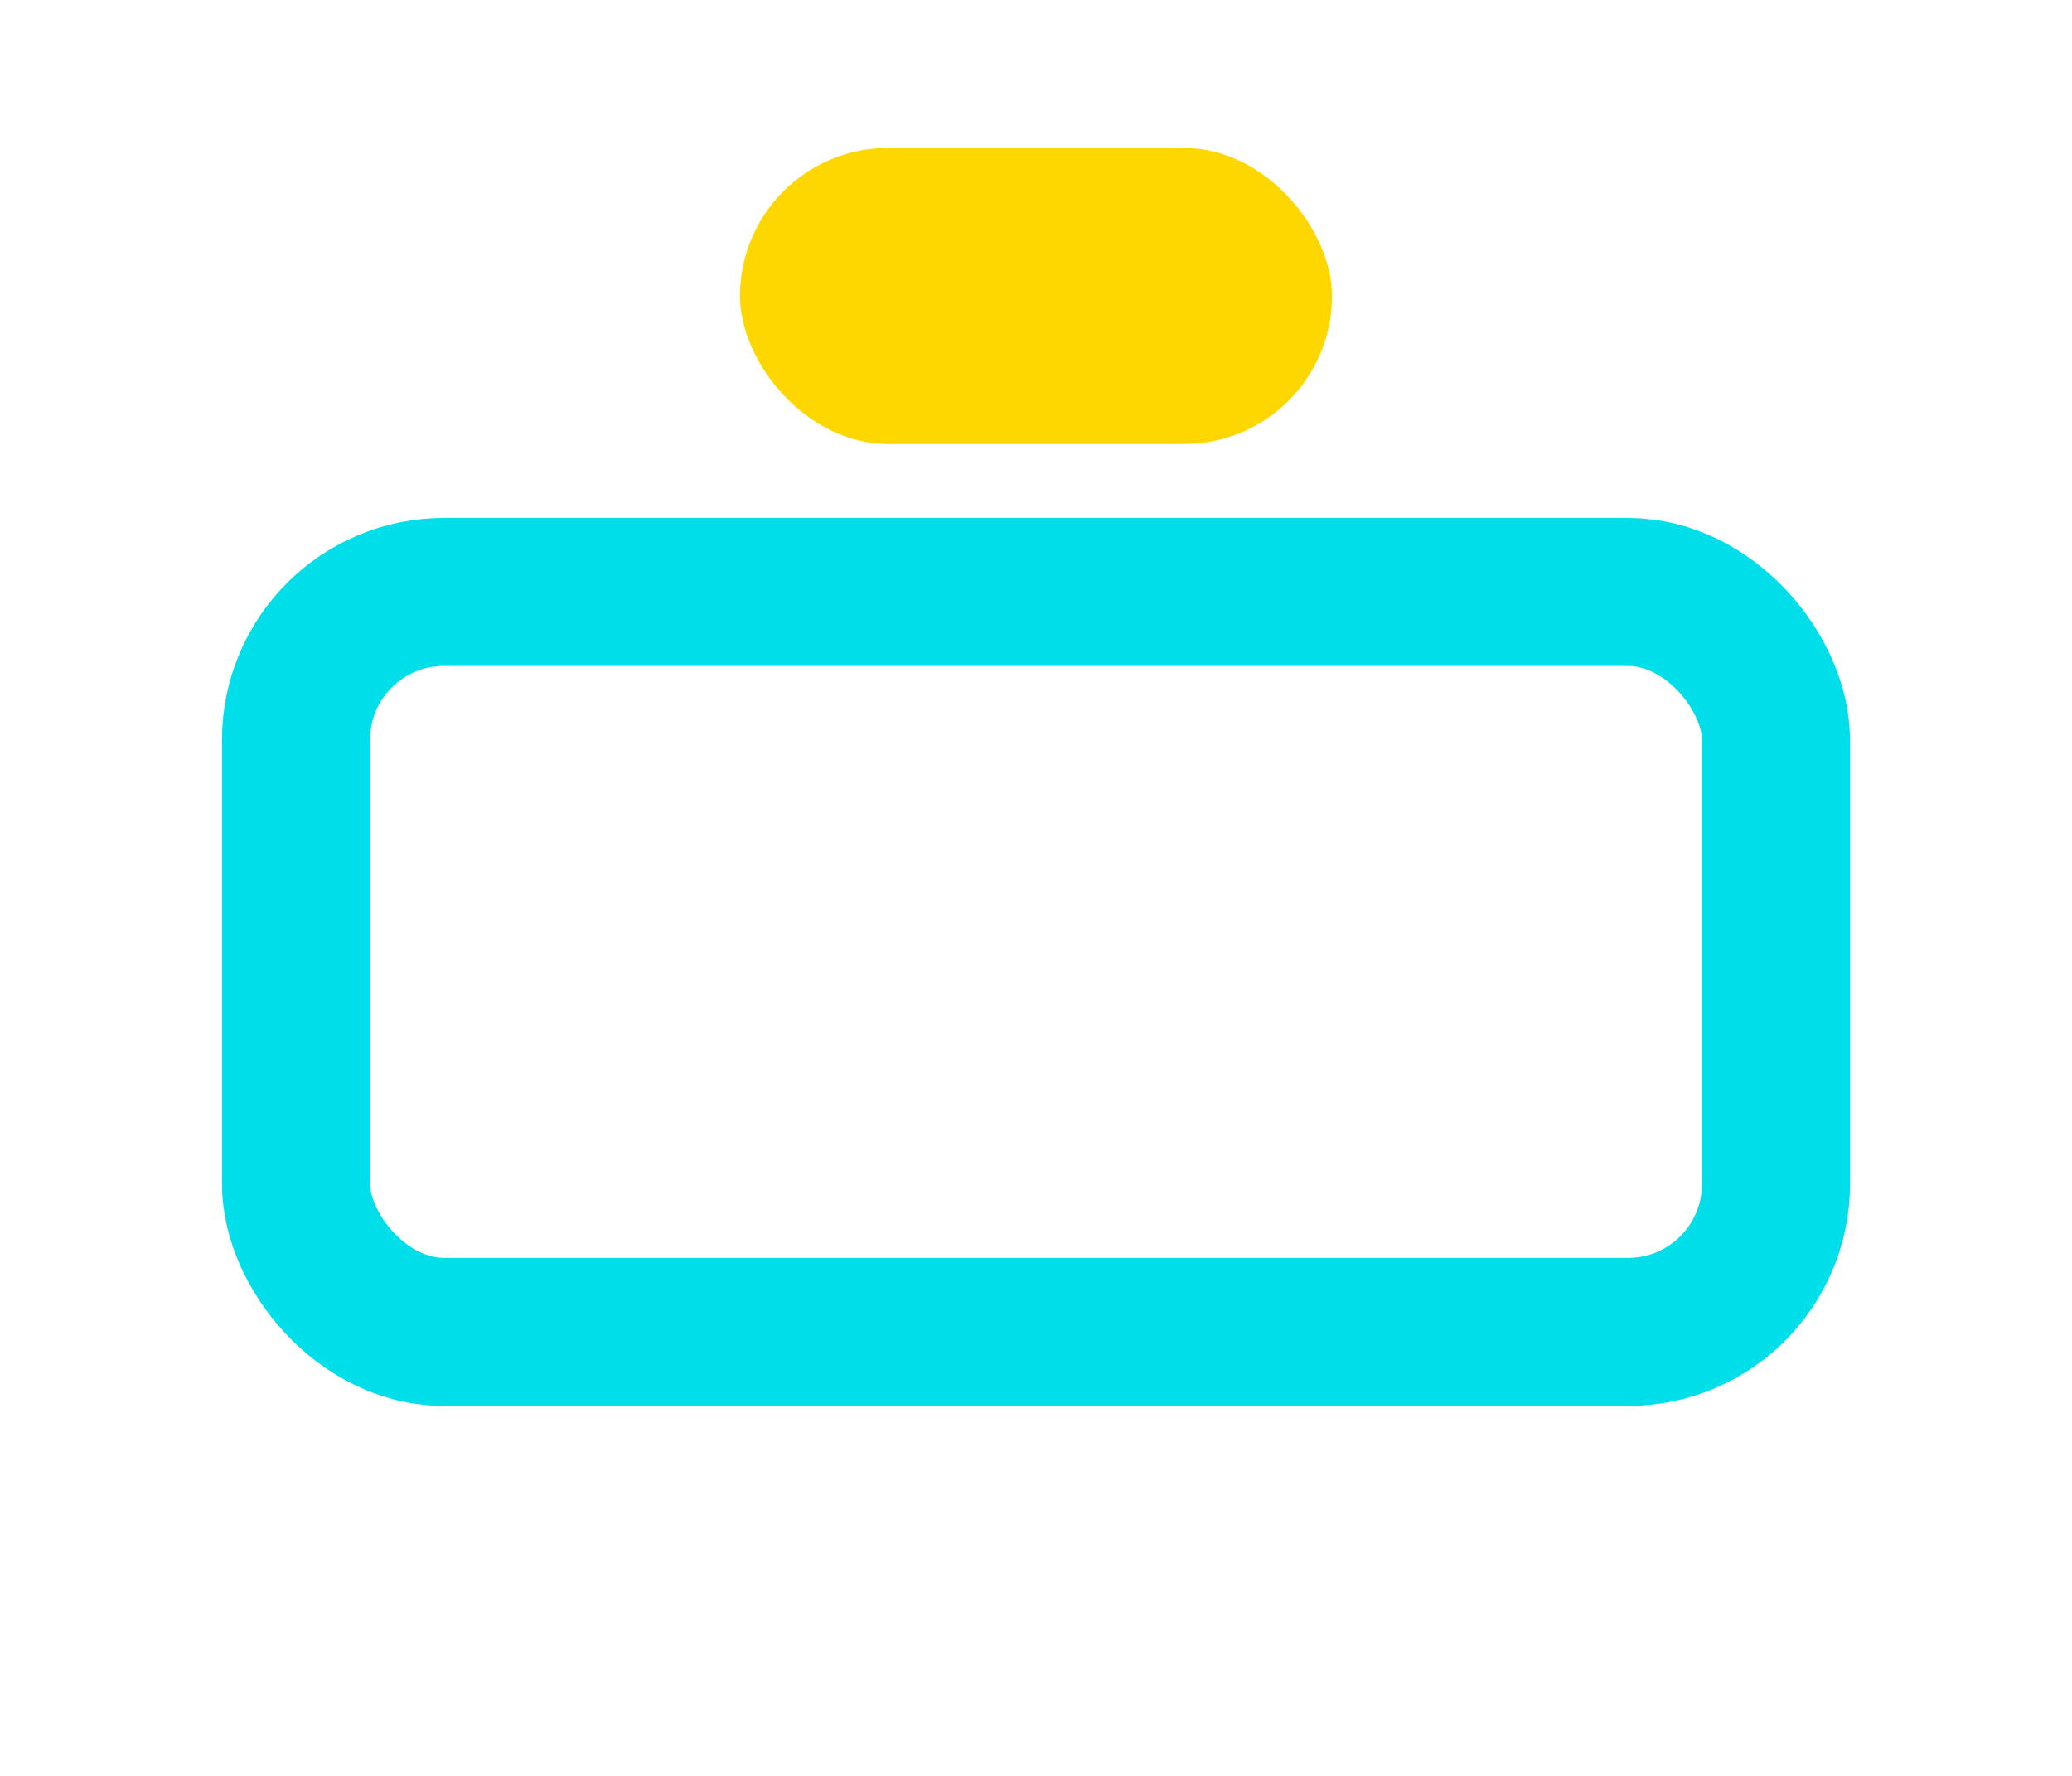
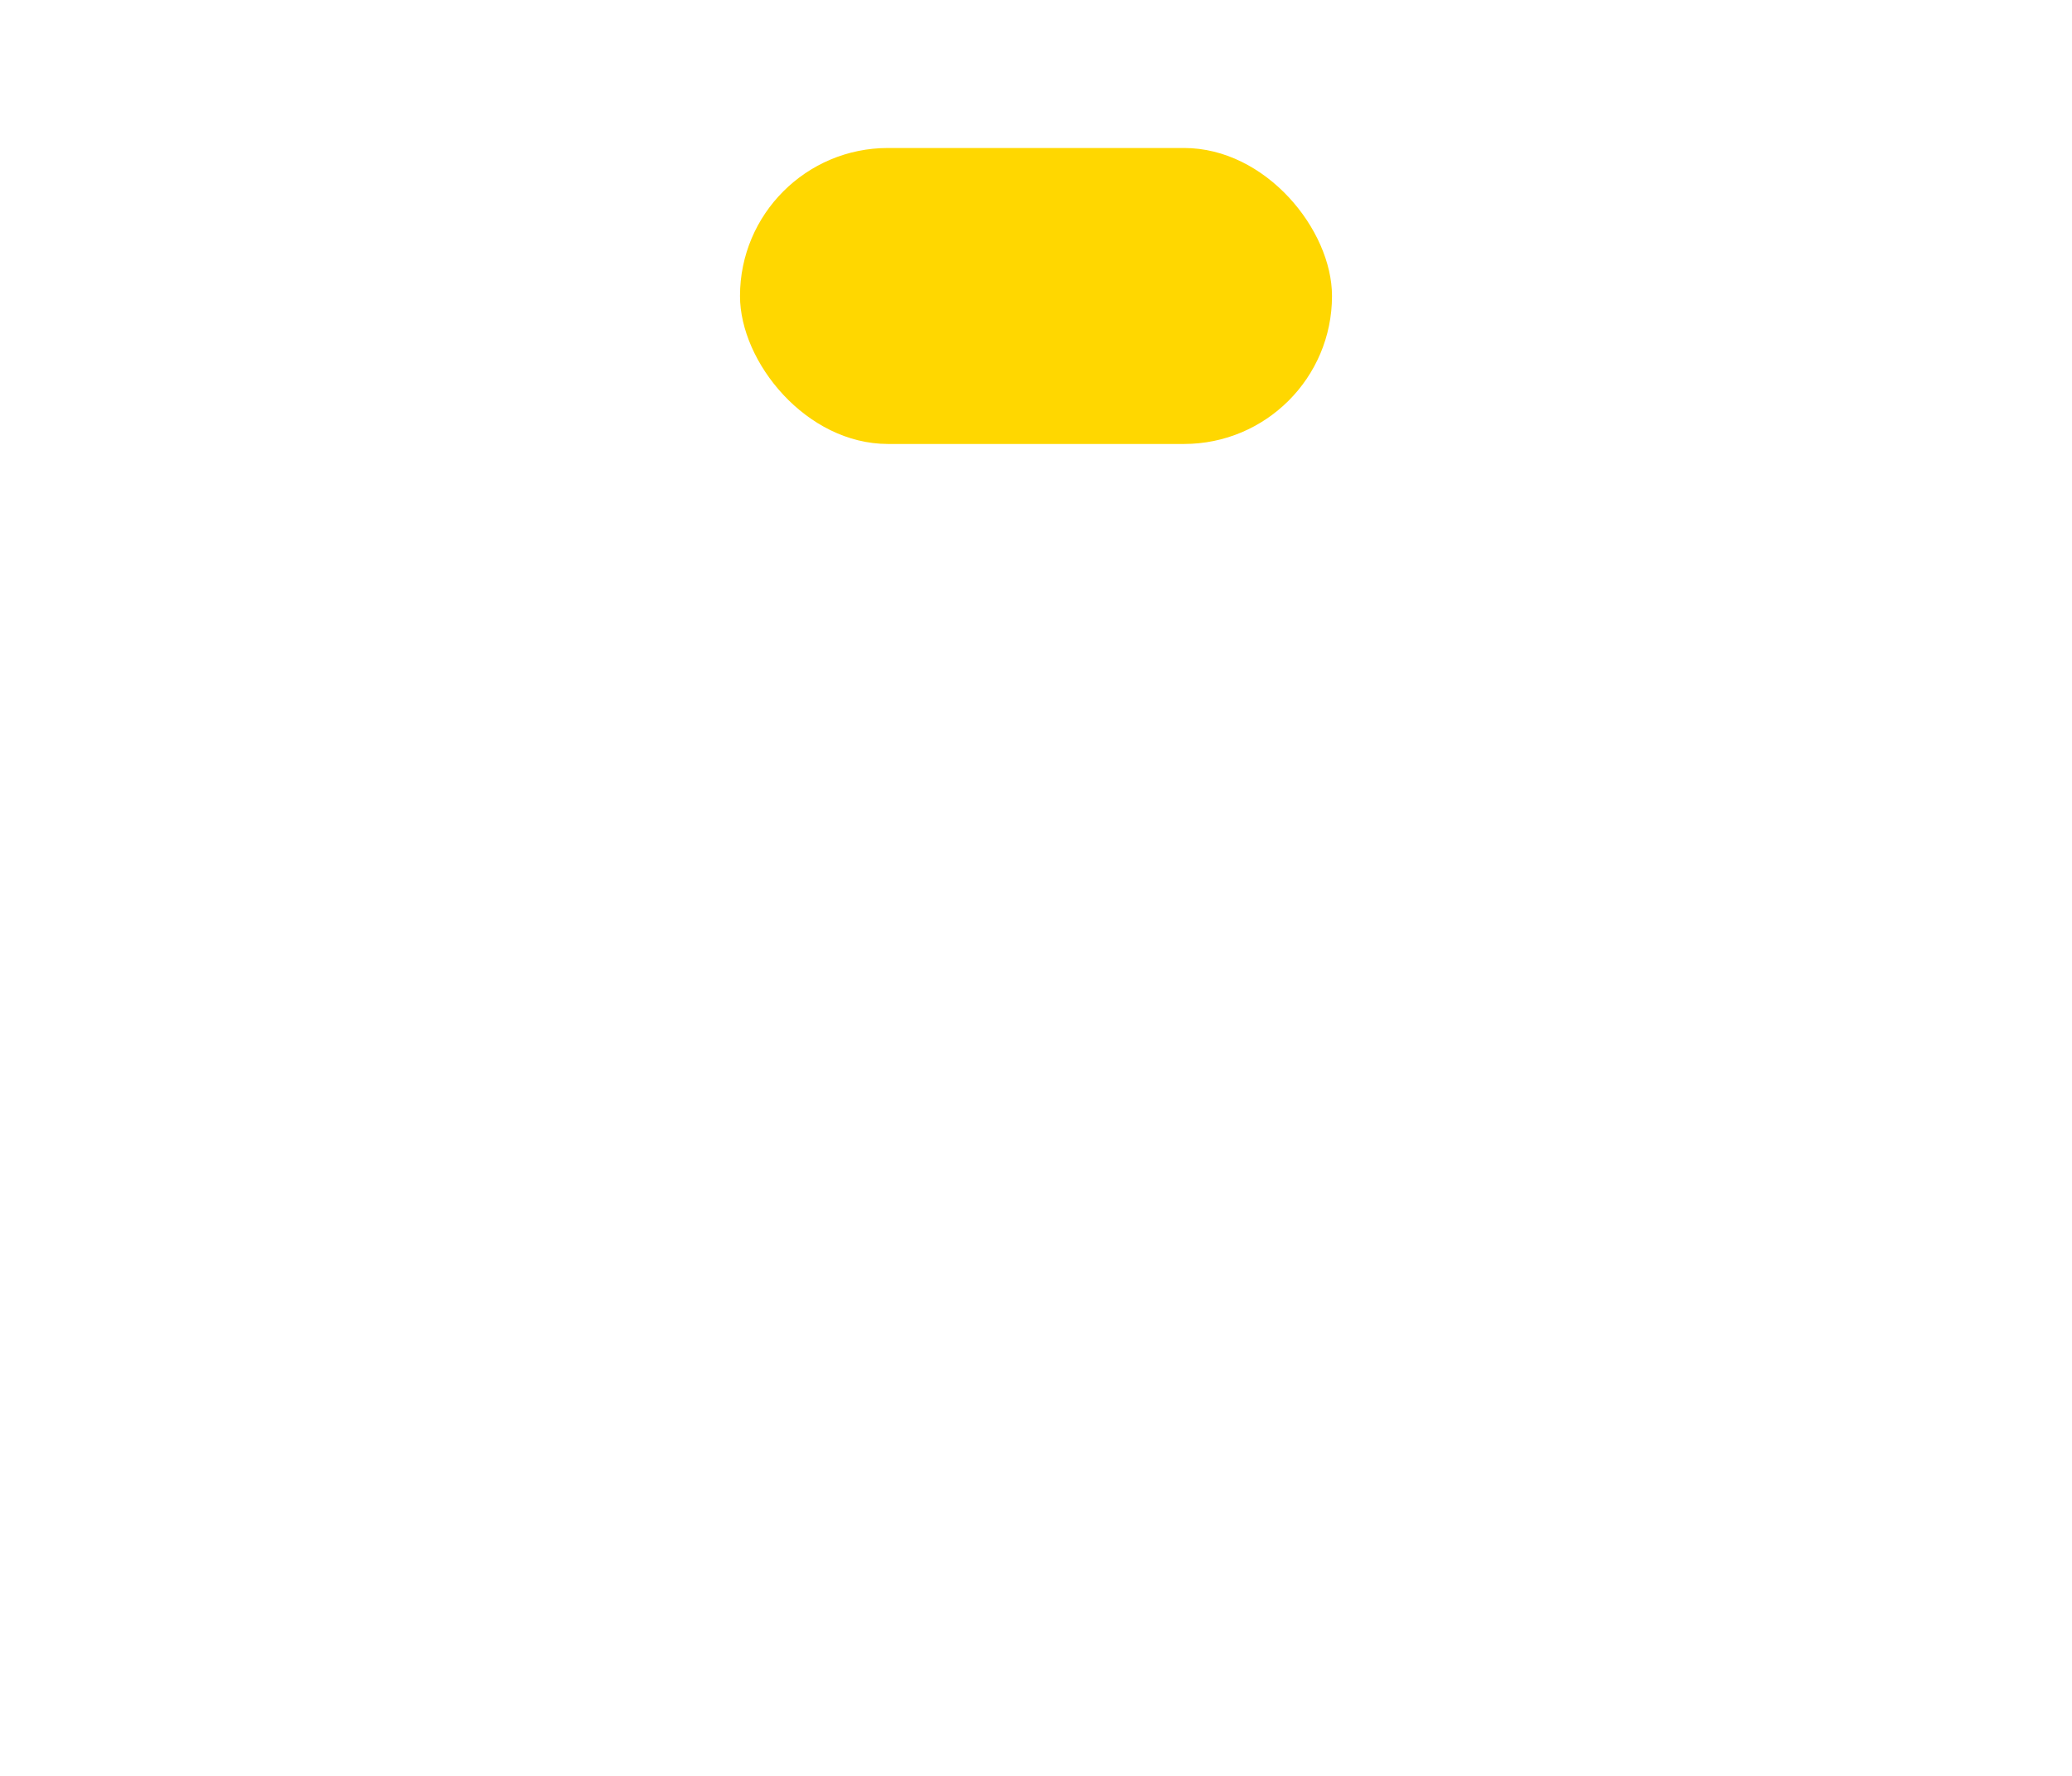
<svg xmlns="http://www.w3.org/2000/svg" width="28" height="24" viewBox="0 0 28 24">
-   <rect x="4" y="8" width="20" height="10" rx="2" fill="none" stroke="#00DEE9" stroke-width="2" />
  <rect x="10" y="2" width="8" height="4" rx="2" fill="#FFD700" />
</svg>